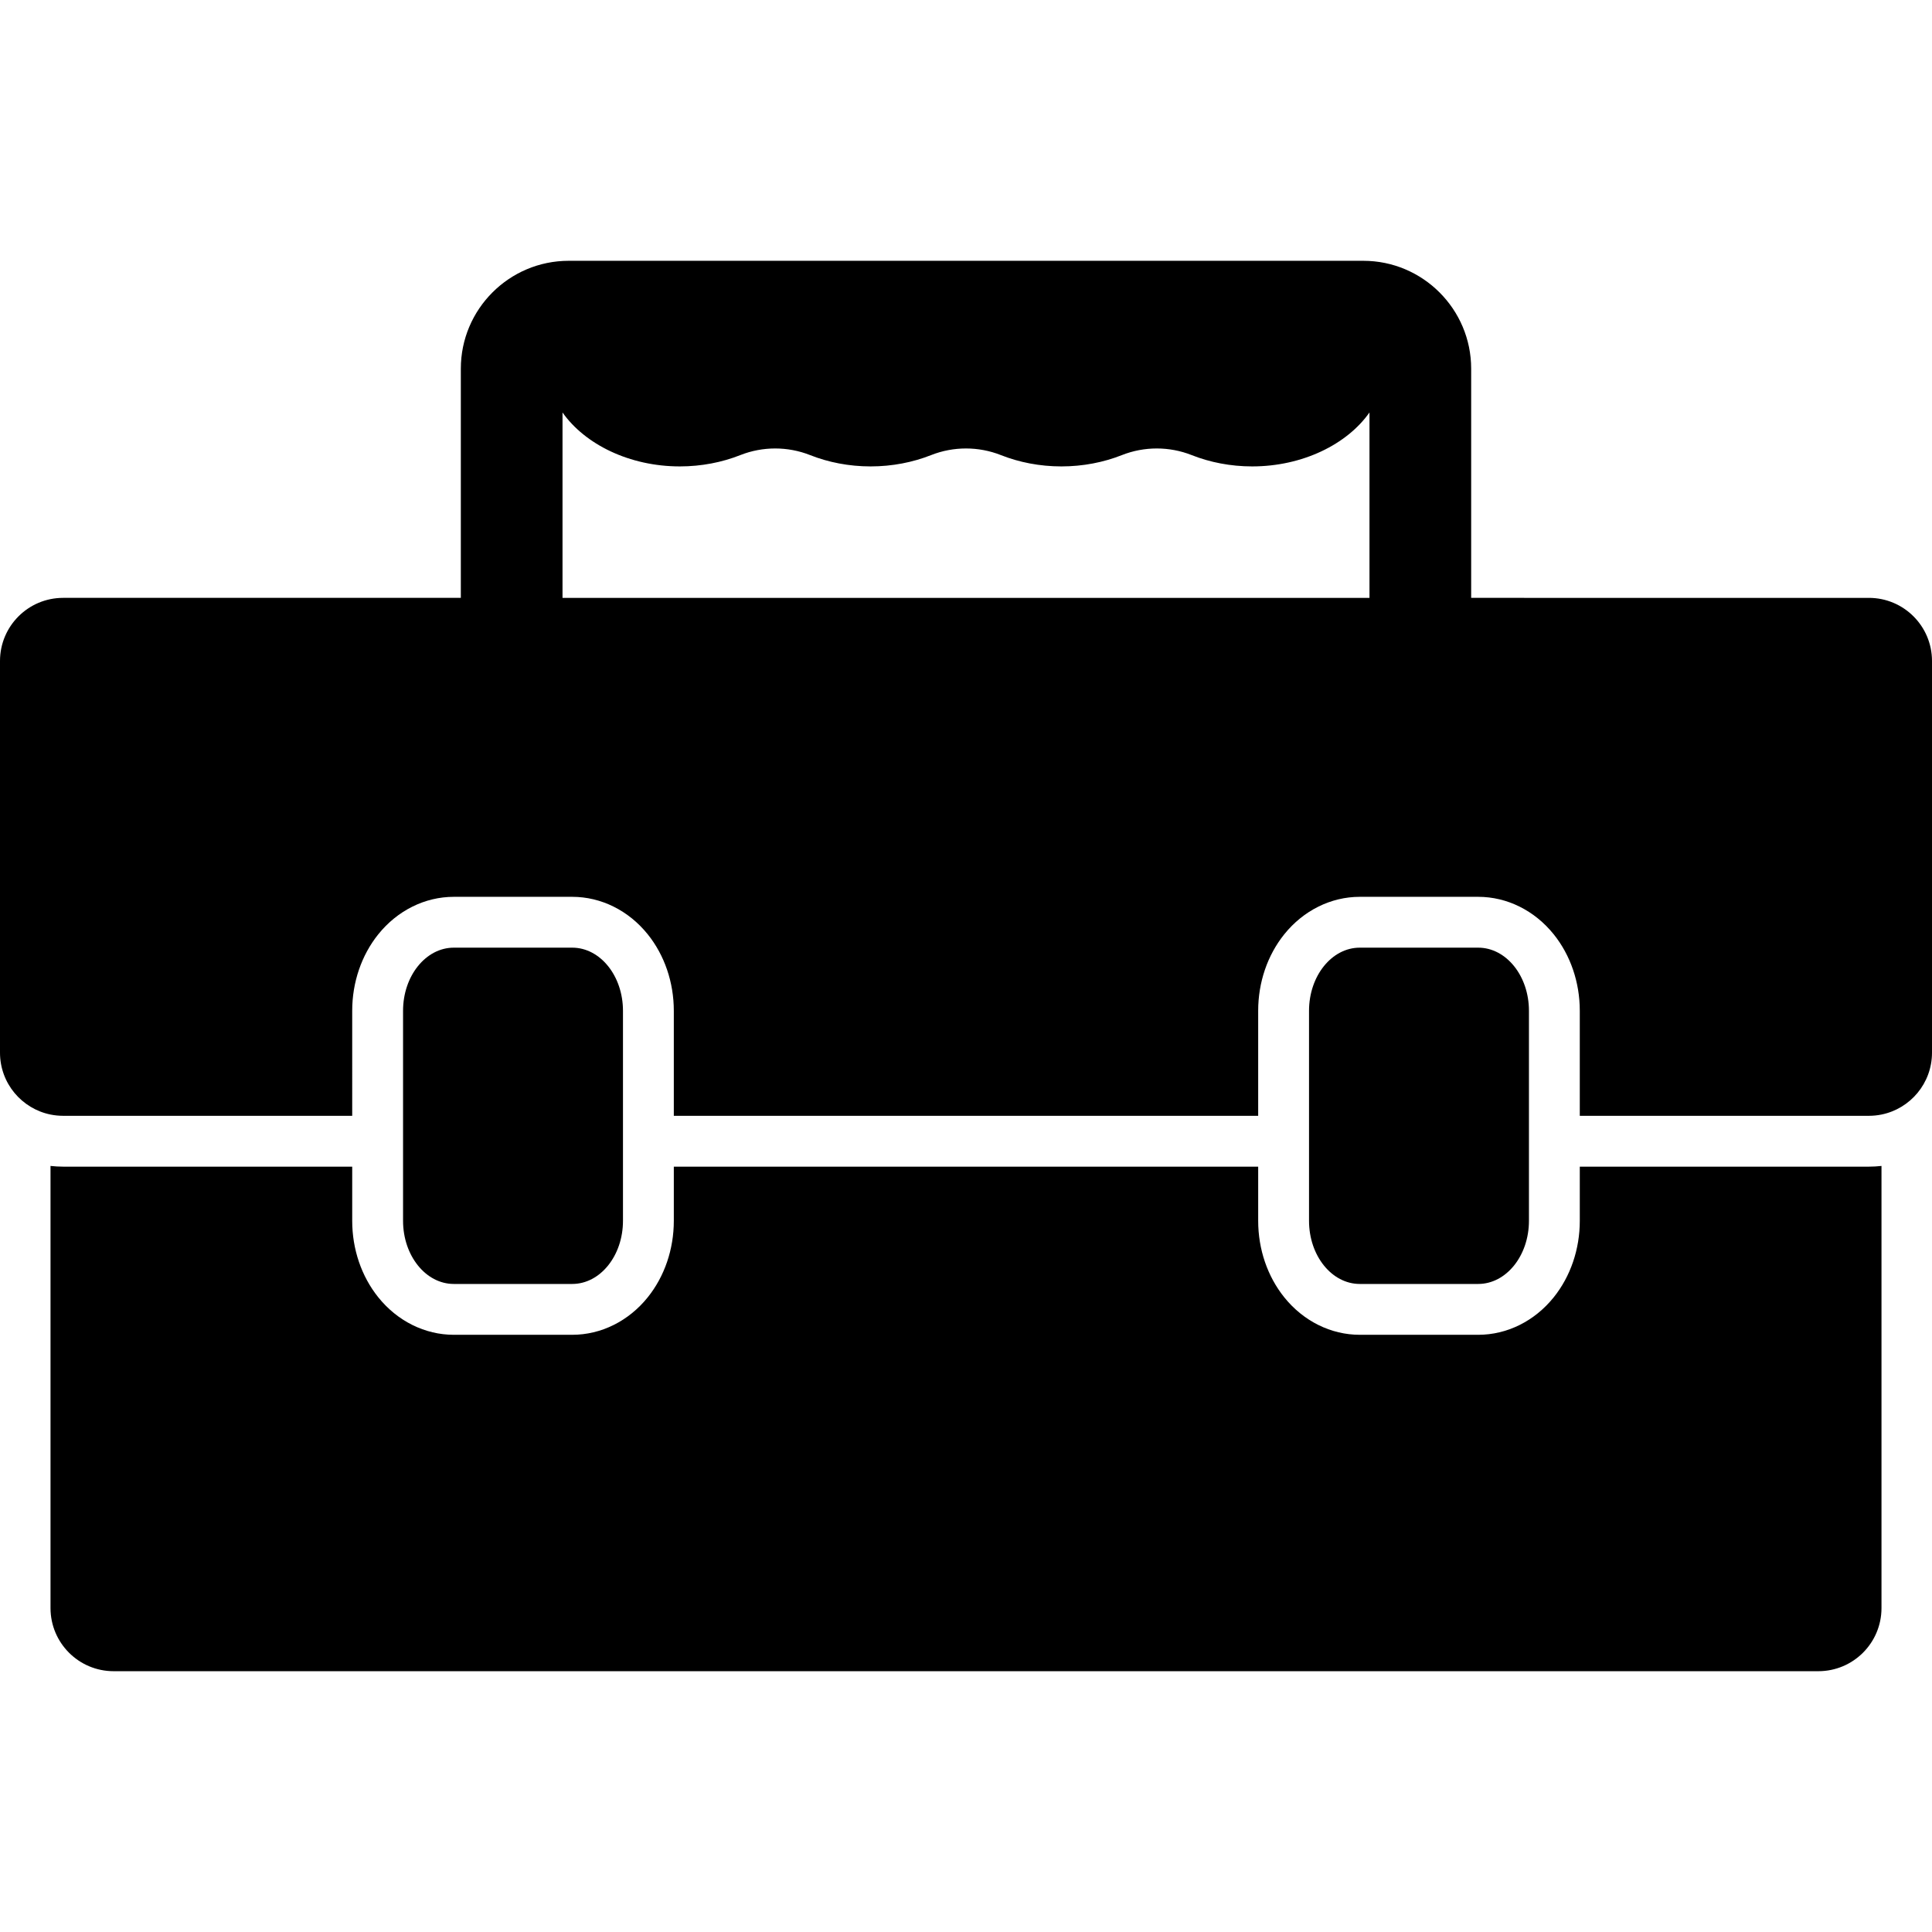
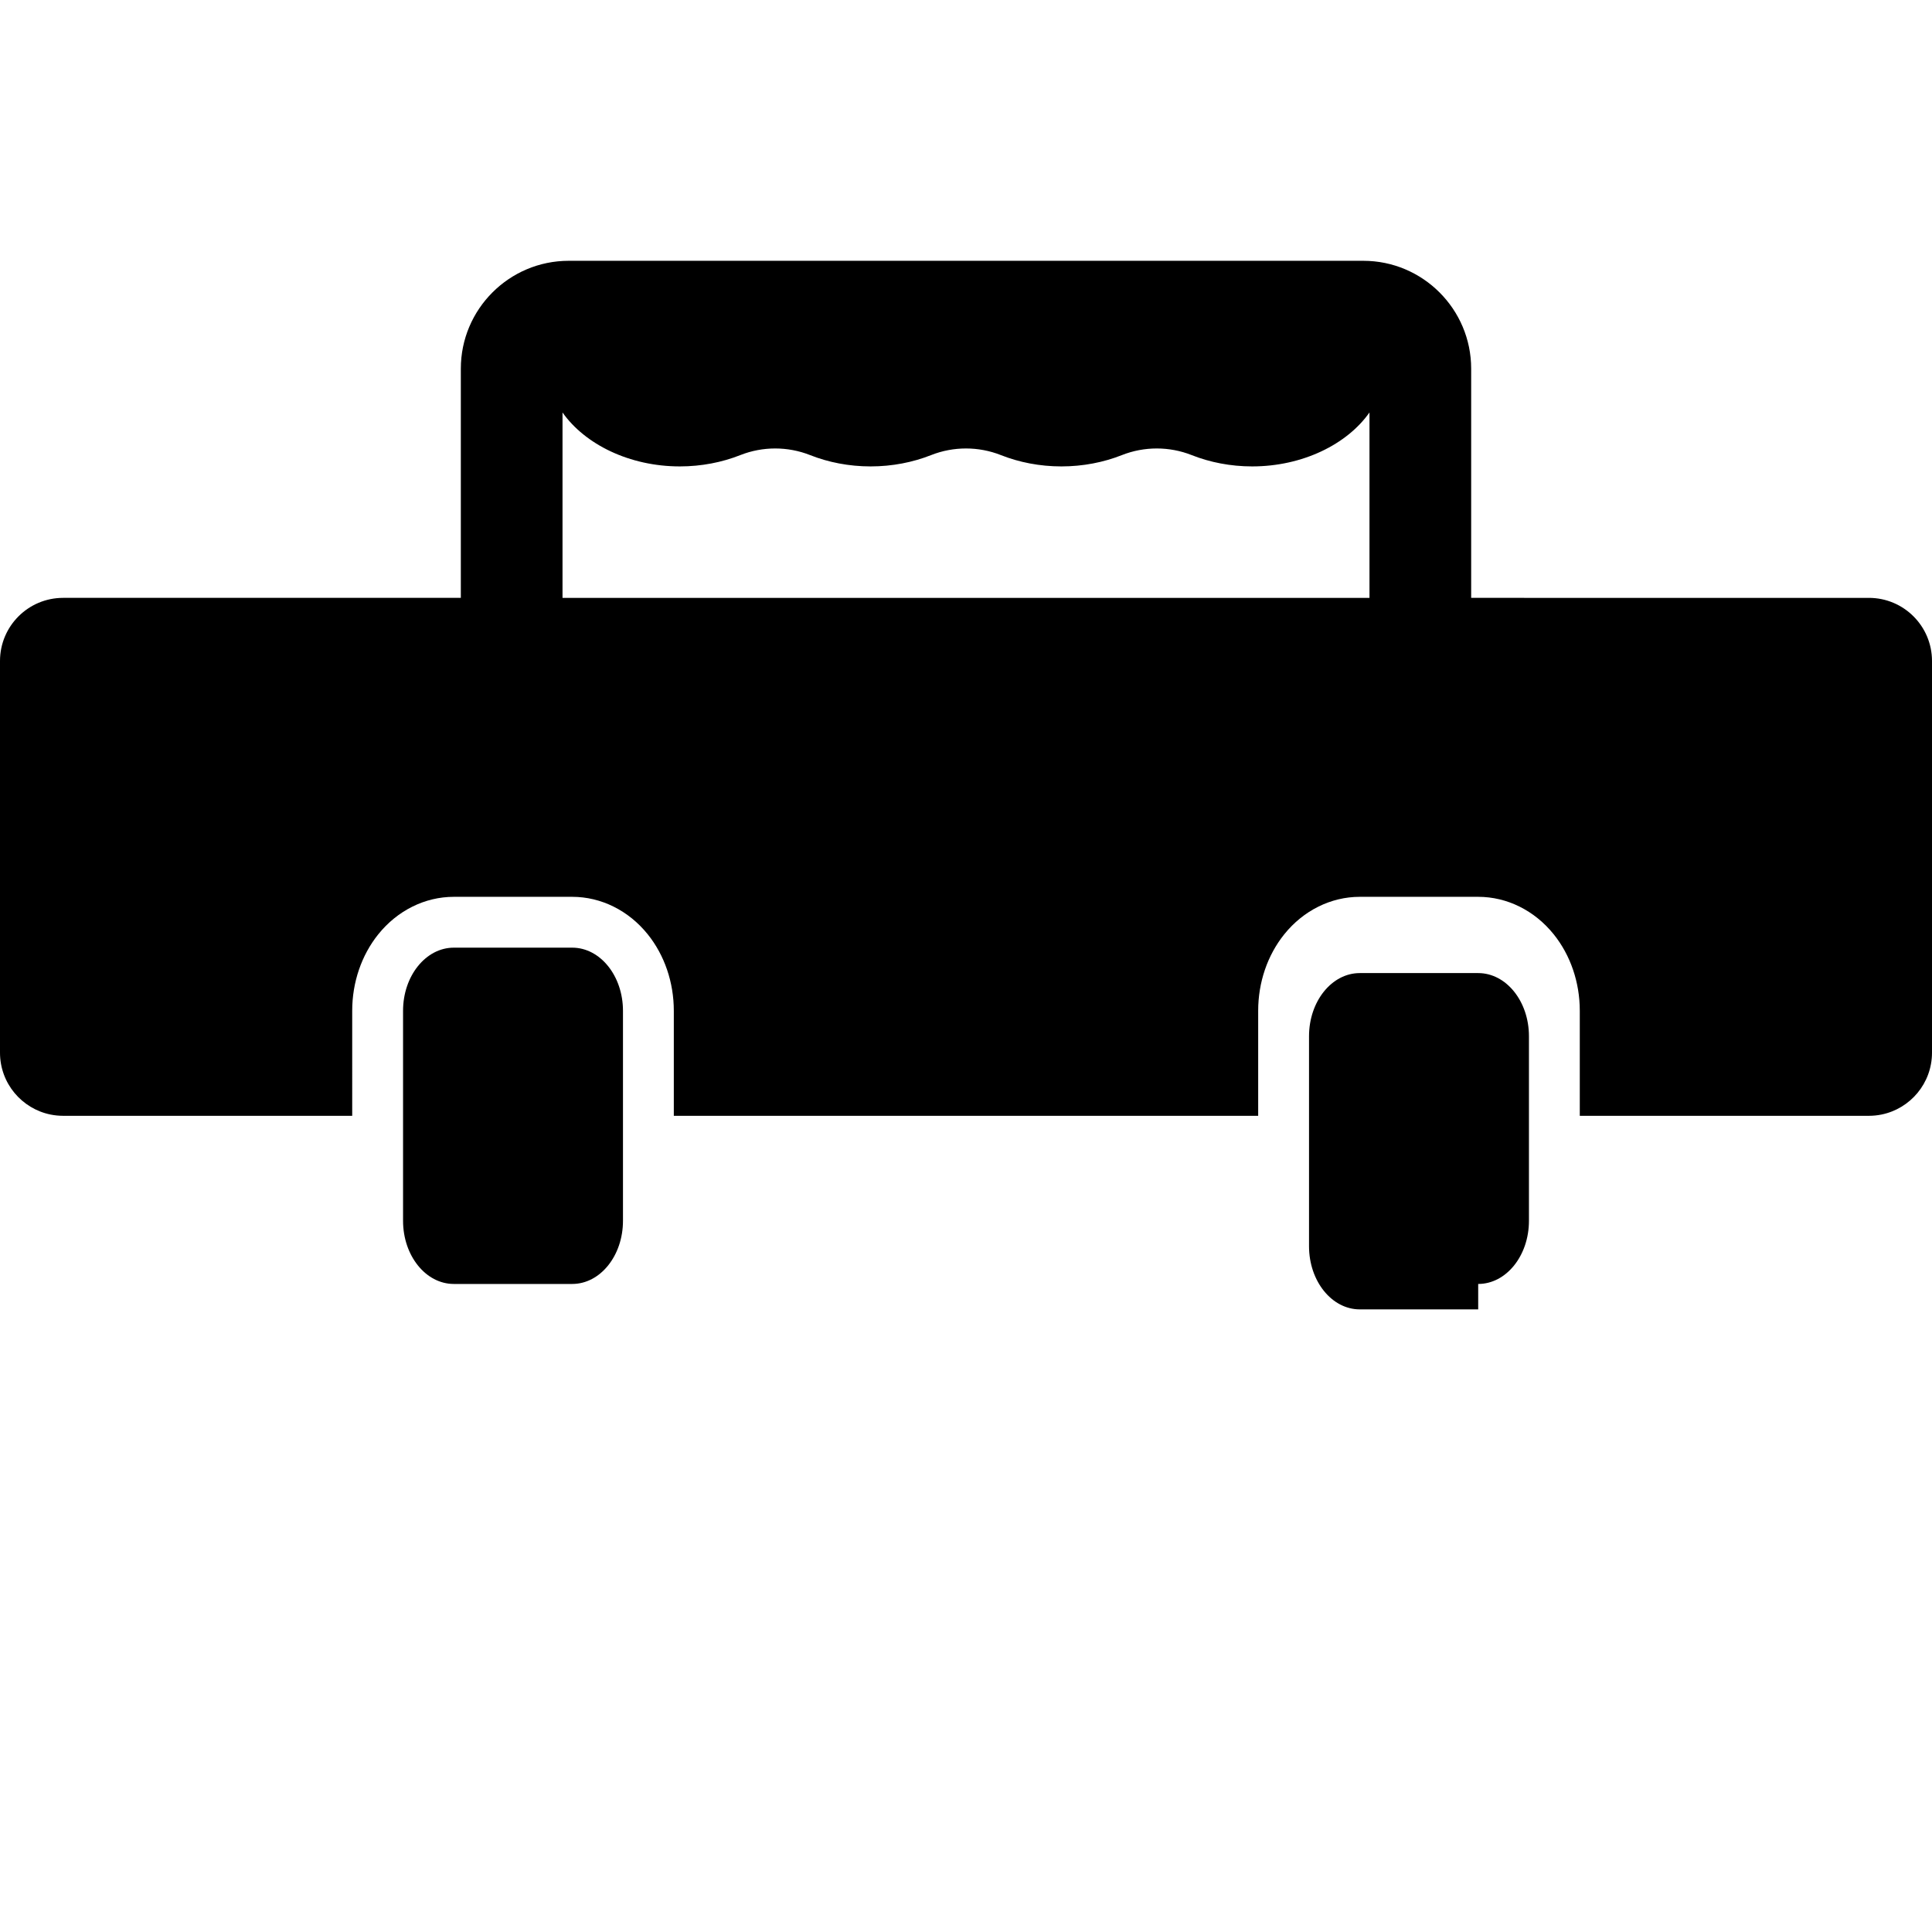
<svg xmlns="http://www.w3.org/2000/svg" fill="#000000" version="1.1" id="Capa_1" width="800px" height="800px" viewBox="0 0 950 950" xml:space="preserve">
  <g>
    <g>
-       <path d="M925.164,790.713v-217.4c-2.041,0.226-4.11,0.352-6.209,0.352H776.812V600.3c0,13.969-4.555,27.327-12.824,37.614 c-9.415,11.713-22.949,18.431-37.131,18.431h-58.229c-14.183,0-27.717-6.719-37.131-18.431 c-8.271-10.288-12.824-23.646-12.824-37.614v-26.636H331.328V600.3c0,13.969-4.554,27.327-12.824,37.614 c-9.415,11.713-22.949,18.431-37.131,18.431h-58.229c-14.183,0-27.717-6.719-37.131-18.431 c-8.27-10.288-12.824-23.646-12.824-37.614v-26.636H31.046c-2.1,0-4.169-0.126-6.209-0.352v217.4 c0,17.146,13.9,31.047,31.046,31.047h838.235C911.264,821.759,925.164,807.86,925.164,790.713z" />
      <path d="M24.836,548.042c2.006,0.407,4.083,0.622,6.209,0.622h142.142V497.03c0-13.969,4.554-27.328,12.824-37.615 c9.415-11.713,22.949-18.43,37.131-18.43h58.229c14.183,0,27.717,6.718,37.131,18.43c8.271,10.288,12.824,23.647,12.824,37.615 v51.635H618.67V497.03c0-13.969,4.554-27.328,12.824-37.615c9.415-11.713,22.949-18.43,37.131-18.43h58.229 c14.184,0,27.718,6.718,37.132,18.43c8.27,10.288,12.823,23.647,12.823,37.615v51.635h142.143c2.126,0,4.203-0.215,6.209-0.622 c14.174-2.877,24.84-15.403,24.84-30.424V325.027c0-17.146-13.899-31.046-31.046-31.046H723.401v-12.5v-12.5v-87.699 c0-29.248-23.795-53.042-53.042-53.042H279.641c-29.247,0-53.042,23.794-53.042,53.042v87.699v12.5v12.5H31.046 C13.9,293.981,0,307.881,0,325.027v192.592C0,532.639,10.666,545.166,24.836,548.042z M276.599,281.482v-12.5v-66.167 c11.012,15.659,32.91,26.528,57.678,26.528c10.657,0,20.782-2.015,29.738-5.557c11.002-4.352,23.336-4.352,34.34,0 c8.955,3.542,19.079,5.557,29.737,5.557s20.783-2.015,29.738-5.557c11.002-4.352,23.336-4.352,34.339,0 c8.956,3.542,19.081,5.557,29.738,5.557c10.658,0,20.783-2.015,29.738-5.557c11.002-4.352,23.337-4.352,34.339,0 c8.956,3.542,19.08,5.557,29.737,5.557c24.769,0,46.666-10.869,57.679-26.528v66.167v12.5v12.5H276.599V281.482z" />
-       <path d="M726.857,631.345c13.782,0,24.955-13.9,24.955-31.046v-26.636v-12.5v-12.5v-51.635c0-17.146-11.173-31.046-24.955-31.046 h-58.229c-13.783,0-24.956,13.9-24.956,31.046v51.635v12.5v12.5v26.636c0,17.146,11.173,31.046,24.956,31.046H726.857z" />
+       <path d="M726.857,631.345c13.782,0,24.955-13.9,24.955-31.046v-26.636v-12.5v-51.635c0-17.146-11.173-31.046-24.955-31.046 h-58.229c-13.783,0-24.956,13.9-24.956,31.046v51.635v12.5v12.5v26.636c0,17.146,11.173,31.046,24.956,31.046H726.857z" />
      <path d="M281.373,631.345c13.783,0,24.956-13.9,24.956-31.046v-26.636v-12.5v-12.5v-51.635c0-17.146-11.173-31.046-24.956-31.046 h-58.229c-13.783,0-24.956,13.9-24.956,31.046v51.635v12.5v12.5v26.636c0,17.146,11.173,31.046,24.956,31.046H281.373z" />
    </g>
  </g>
</svg>